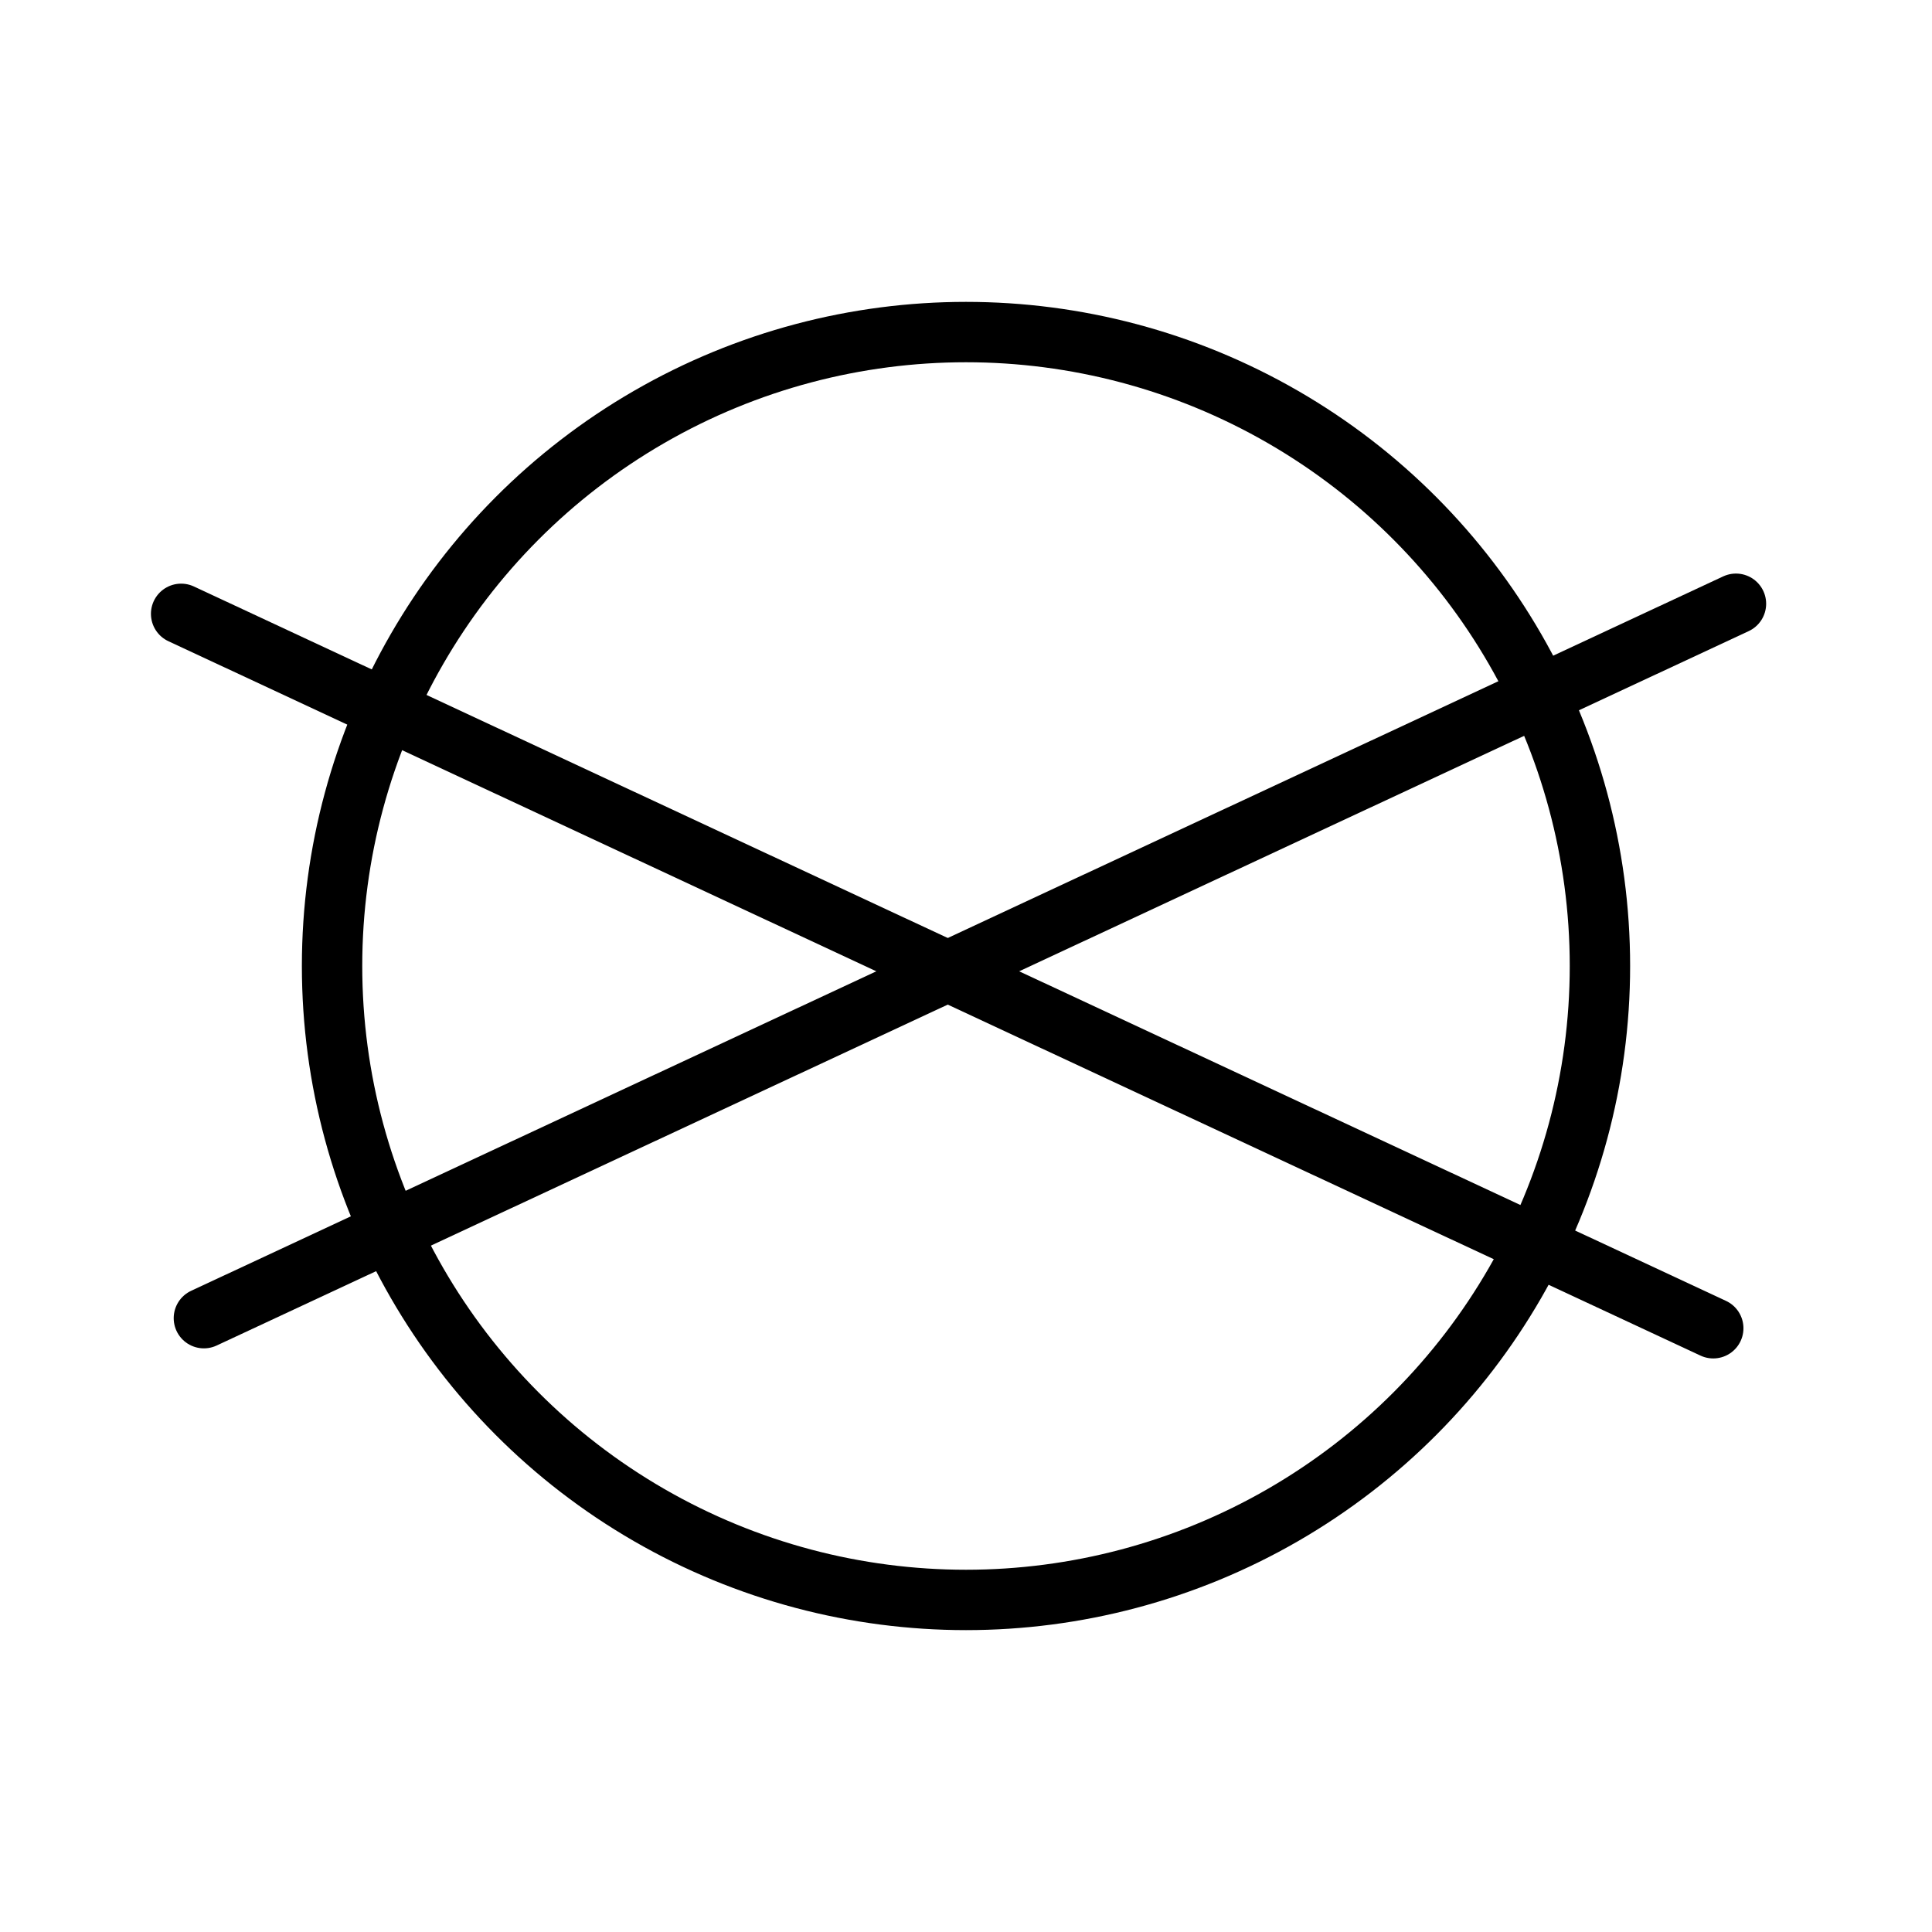
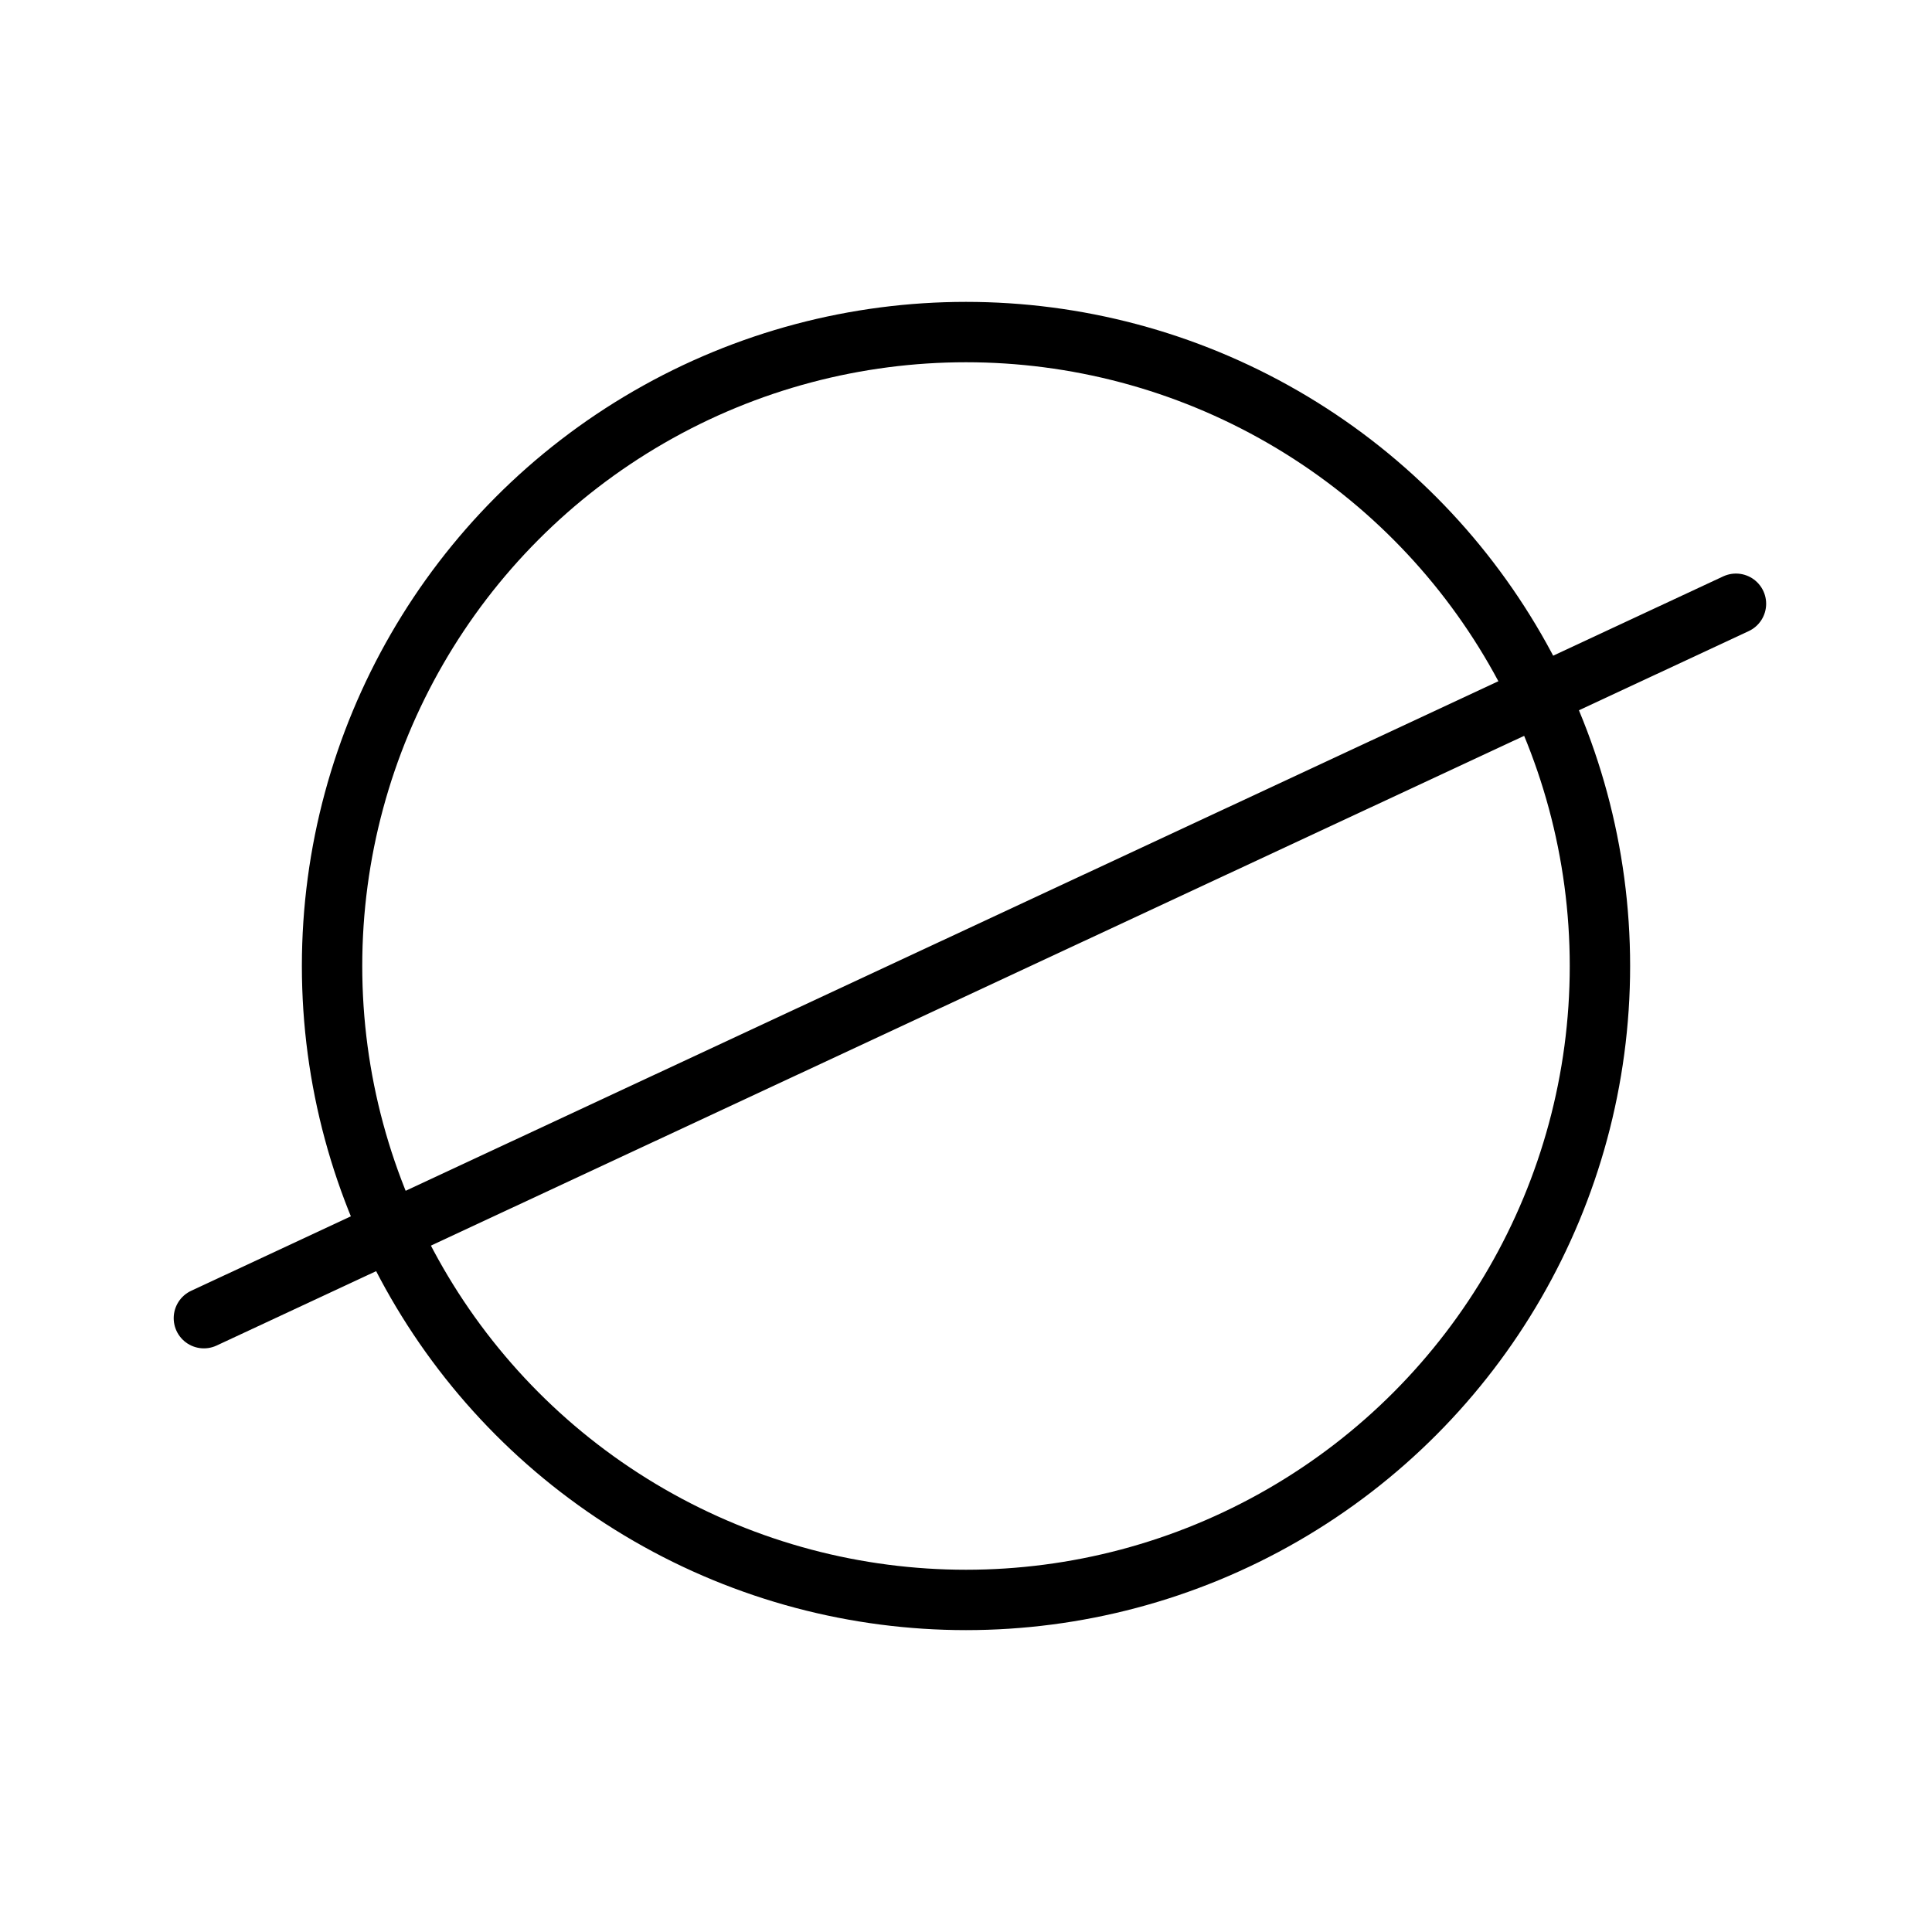
<svg xmlns="http://www.w3.org/2000/svg" width="32" height="32" viewBox="0 0 32 32" fill="none">
  <circle cx="16" cy="16" r="10.5" stroke="black" />
  <path d="M3.377 21.833L28.753 10" stroke="black" stroke-linecap="round" />
-   <path d="M28.377 22L3 10.167" stroke="black" stroke-linecap="round" />
</svg>